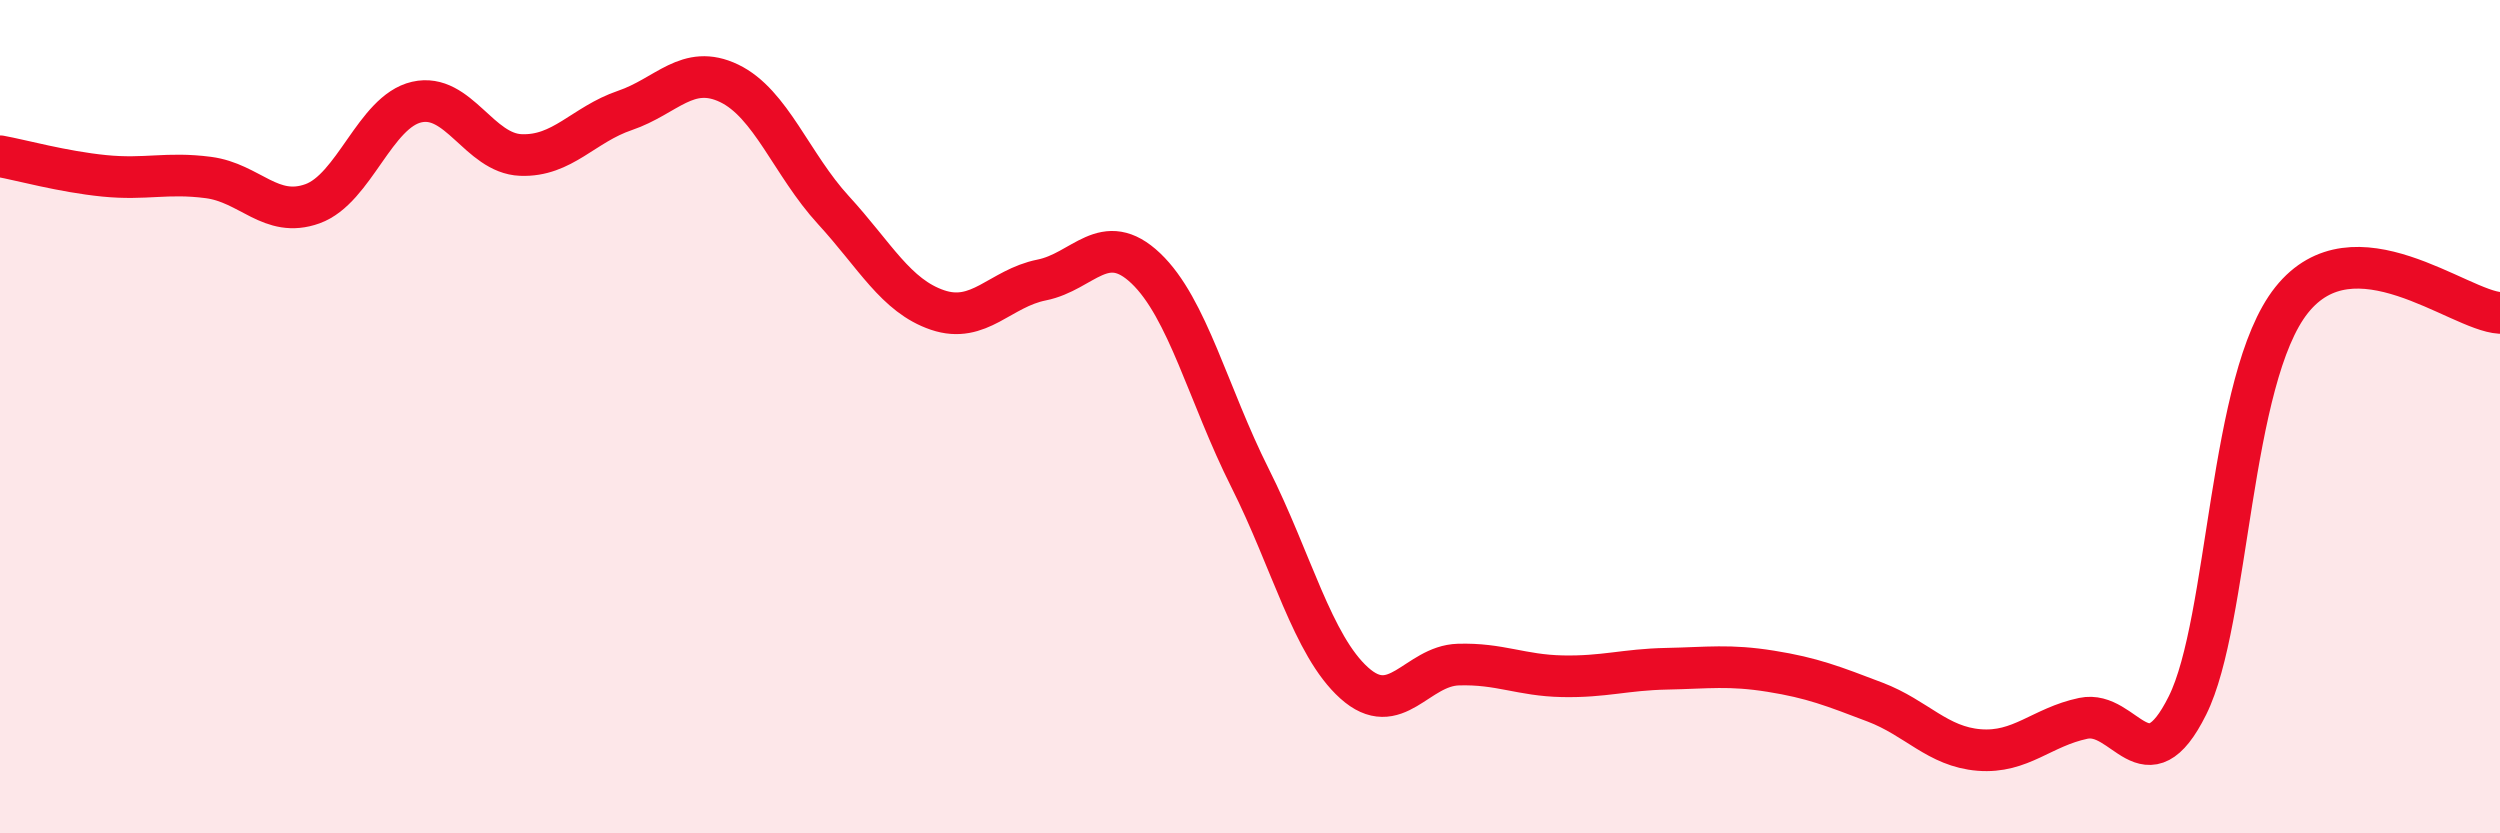
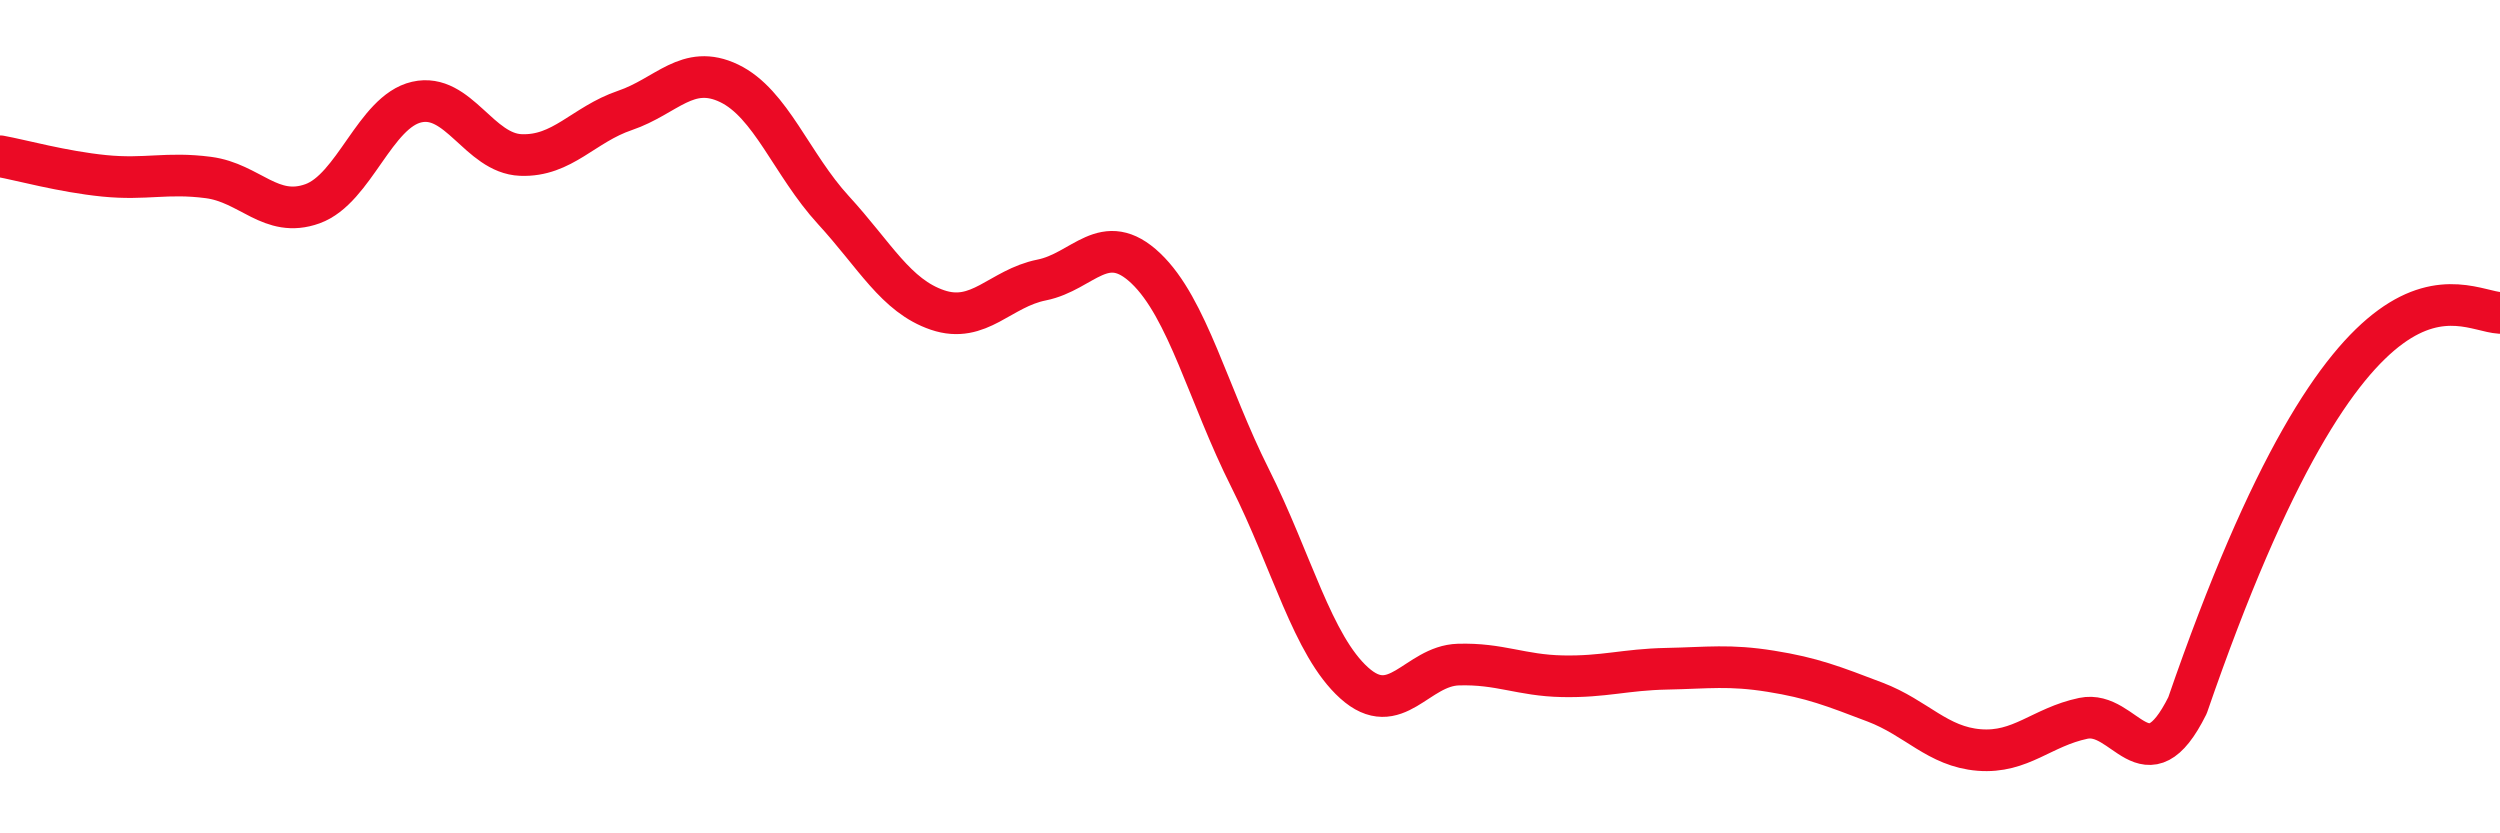
<svg xmlns="http://www.w3.org/2000/svg" width="60" height="20" viewBox="0 0 60 20">
-   <path d="M 0,3.75 C 0.5,3.84 1.5,4.12 2.5,4.22 C 3.5,4.32 4,4.13 5,4.26 C 6,4.39 6.5,5.25 7.5,4.89 C 8.5,4.53 9,2.68 10,2.45 C 11,2.22 11.5,3.68 12.5,3.72 C 13.5,3.76 14,2.99 15,2.65 C 16,2.31 16.5,1.52 17.5,2 C 18.5,2.48 19,3.95 20,5.04 C 21,6.13 21.5,7.1 22.5,7.44 C 23.5,7.78 24,6.92 25,6.72 C 26,6.52 26.5,5.49 27.5,6.44 C 28.5,7.39 29,9.48 30,11.47 C 31,13.46 31.5,15.49 32.5,16.39 C 33.5,17.29 34,15.98 35,15.95 C 36,15.92 36.5,16.21 37.5,16.23 C 38.5,16.25 39,16.07 40,16.05 C 41,16.03 41.5,15.95 42.5,16.11 C 43.5,16.27 44,16.47 45,16.85 C 46,17.23 46.5,17.92 47.5,18 C 48.5,18.08 49,17.45 50,17.24 C 51,17.03 51.5,18.94 52.5,16.93 C 53.5,14.92 53.5,9.08 55,7.2 C 56.5,5.32 59,7.45 60,7.51L60 20L0 20Z" fill="#EB0A25" opacity="0.1" stroke-linecap="round" stroke-linejoin="round" />
-   <path d="M 0,3.75 C 0.5,3.84 1.5,4.12 2.5,4.22 C 3.5,4.32 4,4.13 5,4.26 C 6,4.39 6.5,5.25 7.5,4.89 C 8.5,4.53 9,2.68 10,2.45 C 11,2.22 11.5,3.68 12.5,3.72 C 13.5,3.76 14,2.99 15,2.65 C 16,2.31 16.5,1.52 17.5,2 C 18.5,2.48 19,3.95 20,5.04 C 21,6.13 21.5,7.1 22.5,7.44 C 23.5,7.78 24,6.92 25,6.72 C 26,6.52 26.5,5.49 27.5,6.44 C 28.5,7.39 29,9.48 30,11.47 C 31,13.46 31.5,15.49 32.5,16.39 C 33.5,17.29 34,15.98 35,15.95 C 36,15.92 36.5,16.21 37.5,16.23 C 38.5,16.25 39,16.07 40,16.05 C 41,16.03 41.5,15.95 42.5,16.11 C 43.5,16.27 44,16.47 45,16.85 C 46,17.23 46.5,17.92 47.5,18 C 48.5,18.08 49,17.45 50,17.24 C 51,17.03 51.5,18.94 52.5,16.93 C 53.5,14.92 53.5,9.08 55,7.2 C 56.5,5.32 59,7.45 60,7.51" stroke="#EB0A25" stroke-width="1" fill="none" stroke-linecap="round" stroke-linejoin="round" />
+   <path d="M 0,3.75 C 0.5,3.84 1.5,4.12 2.5,4.22 C 3.5,4.32 4,4.13 5,4.26 C 6,4.39 6.5,5.25 7.5,4.89 C 8.5,4.53 9,2.68 10,2.45 C 11,2.22 11.5,3.68 12.5,3.72 C 13.5,3.76 14,2.99 15,2.65 C 16,2.31 16.5,1.52 17.5,2 C 18.5,2.48 19,3.95 20,5.04 C 21,6.13 21.5,7.1 22.5,7.44 C 23.5,7.78 24,6.92 25,6.72 C 26,6.52 26.5,5.49 27.5,6.44 C 28.5,7.39 29,9.48 30,11.47 C 31,13.46 31.5,15.49 32.5,16.39 C 33.5,17.29 34,15.98 35,15.95 C 36,15.92 36.5,16.21 37.5,16.23 C 38.5,16.25 39,16.07 40,16.05 C 41,16.03 41.5,15.95 42.5,16.11 C 43.5,16.27 44,16.47 45,16.85 C 46,17.23 46.5,17.92 47.5,18 C 48.5,18.08 49,17.45 50,17.24 C 51,17.03 51.5,18.94 52.5,16.93 C 56.5,5.32 59,7.45 60,7.51" stroke="#EB0A25" stroke-width="1" fill="none" stroke-linecap="round" stroke-linejoin="round" />
</svg>